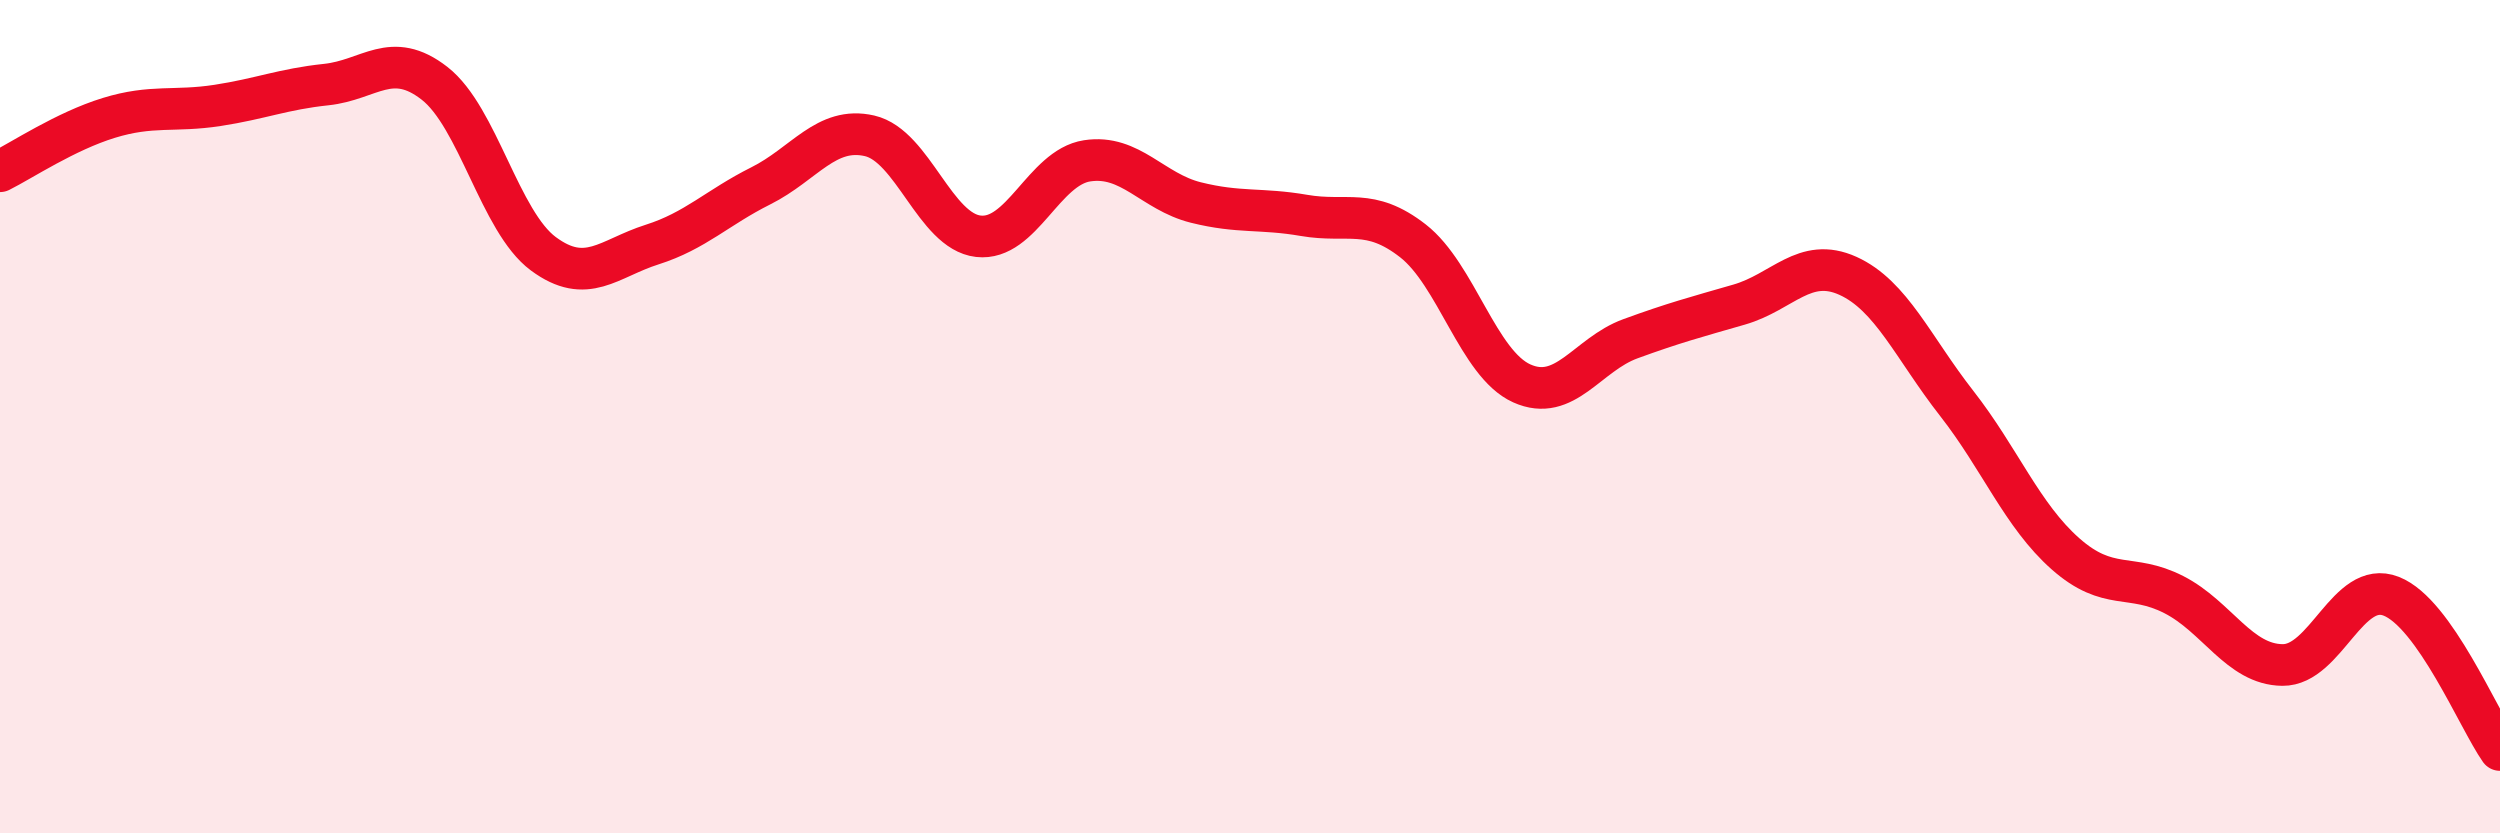
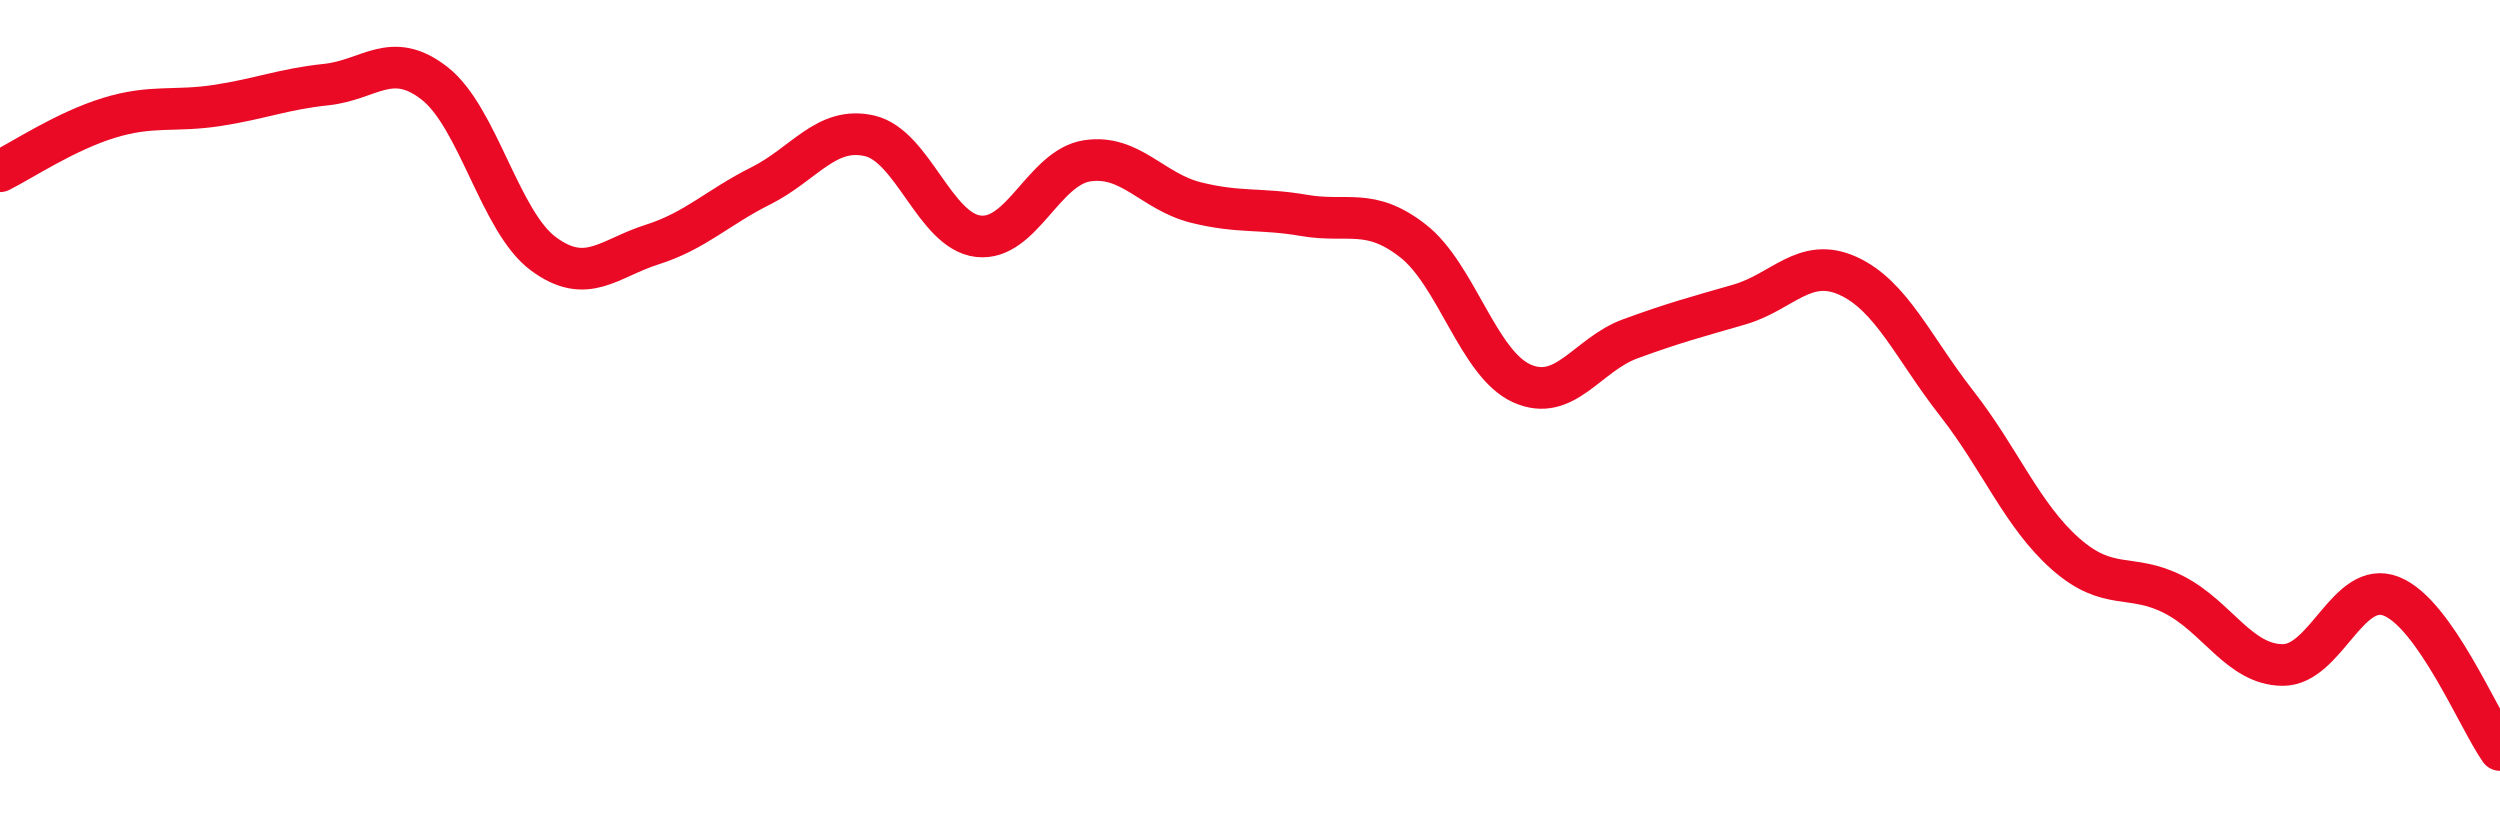
<svg xmlns="http://www.w3.org/2000/svg" width="60" height="20" viewBox="0 0 60 20">
-   <path d="M 0,4.11 C 0.52,3.85 1.57,3.15 2.61,2.83 C 3.65,2.51 4.18,2.69 5.22,2.53 C 6.26,2.37 6.79,2.14 7.83,2.03 C 8.87,1.92 9.39,1.19 10.43,2 C 11.47,2.81 12,5.32 13.04,6.09 C 14.08,6.86 14.61,6.2 15.65,5.87 C 16.69,5.54 17.22,4.98 18.26,4.46 C 19.3,3.94 19.83,3.02 20.87,3.26 C 21.91,3.5 22.44,5.55 23.48,5.67 C 24.52,5.79 25.05,4.02 26.09,3.86 C 27.13,3.7 27.66,4.6 28.7,4.86 C 29.74,5.12 30.26,4.99 31.3,5.17 C 32.34,5.35 32.87,4.97 33.91,5.78 C 34.95,6.59 35.48,8.73 36.52,9.2 C 37.56,9.67 38.09,8.51 39.13,8.13 C 40.17,7.75 40.7,7.61 41.74,7.31 C 42.78,7.01 43.31,6.15 44.35,6.62 C 45.39,7.09 45.92,8.35 46.96,9.68 C 48,11.01 48.53,12.37 49.57,13.29 C 50.61,14.21 51.13,13.74 52.17,14.27 C 53.21,14.8 53.74,15.95 54.78,15.96 C 55.82,15.97 56.35,13.9 57.39,14.31 C 58.43,14.72 59.48,17.26 60,18L60 20L0 20Z" fill="#EB0A25" opacity="0.1" stroke-linecap="round" stroke-linejoin="round" />
  <path d="M 0,4.11 C 0.52,3.85 1.57,3.15 2.61,2.83 C 3.65,2.51 4.18,2.69 5.22,2.53 C 6.26,2.37 6.79,2.14 7.83,2.03 C 8.87,1.92 9.39,1.19 10.43,2 C 11.47,2.81 12,5.32 13.04,6.09 C 14.08,6.86 14.61,6.2 15.65,5.87 C 16.69,5.54 17.22,4.98 18.26,4.46 C 19.3,3.94 19.83,3.02 20.87,3.26 C 21.91,3.5 22.44,5.55 23.48,5.67 C 24.52,5.79 25.05,4.02 26.09,3.86 C 27.13,3.7 27.66,4.6 28.7,4.86 C 29.74,5.12 30.26,4.99 31.3,5.17 C 32.34,5.35 32.87,4.97 33.91,5.78 C 34.95,6.59 35.48,8.73 36.52,9.2 C 37.56,9.67 38.09,8.51 39.13,8.13 C 40.17,7.75 40.7,7.61 41.74,7.31 C 42.78,7.01 43.31,6.15 44.35,6.62 C 45.39,7.09 45.92,8.35 46.96,9.68 C 48,11.01 48.53,12.37 49.57,13.29 C 50.61,14.21 51.13,13.74 52.17,14.27 C 53.21,14.8 53.74,15.95 54.78,15.96 C 55.82,15.97 56.35,13.9 57.39,14.31 C 58.43,14.72 59.48,17.26 60,18" stroke="#EB0A25" stroke-width="1" fill="none" stroke-linecap="round" stroke-linejoin="round" />
</svg>